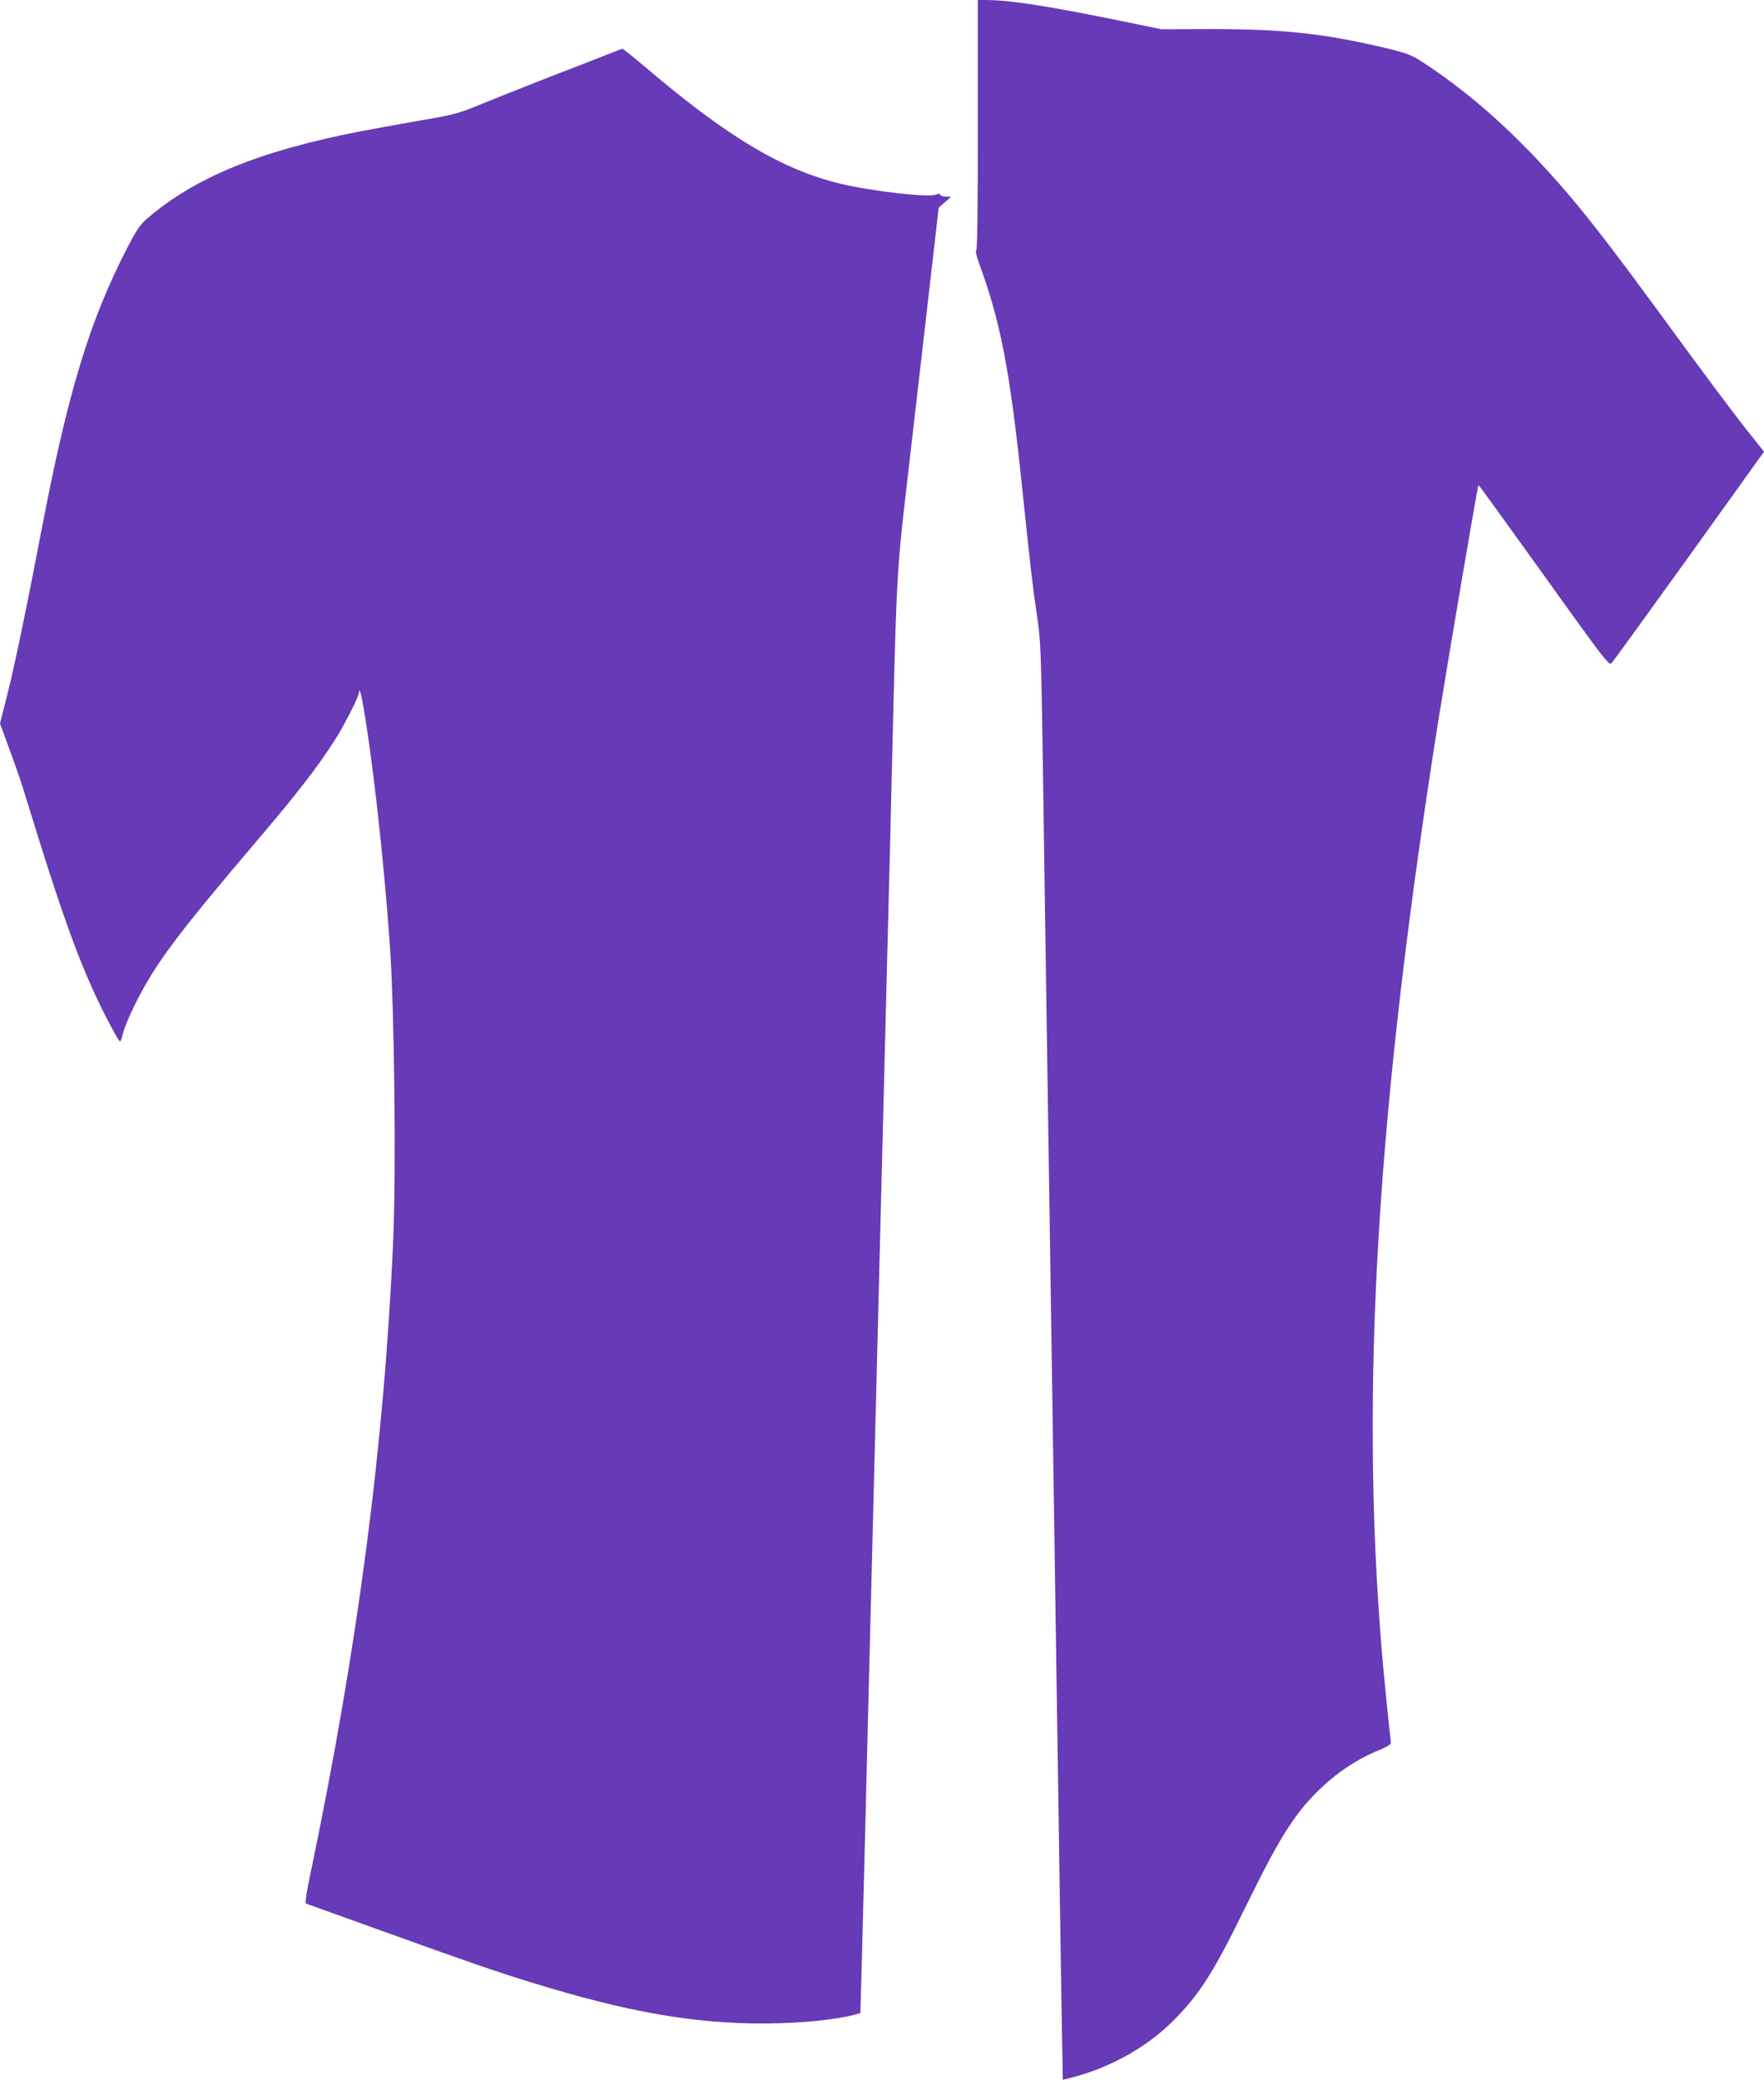
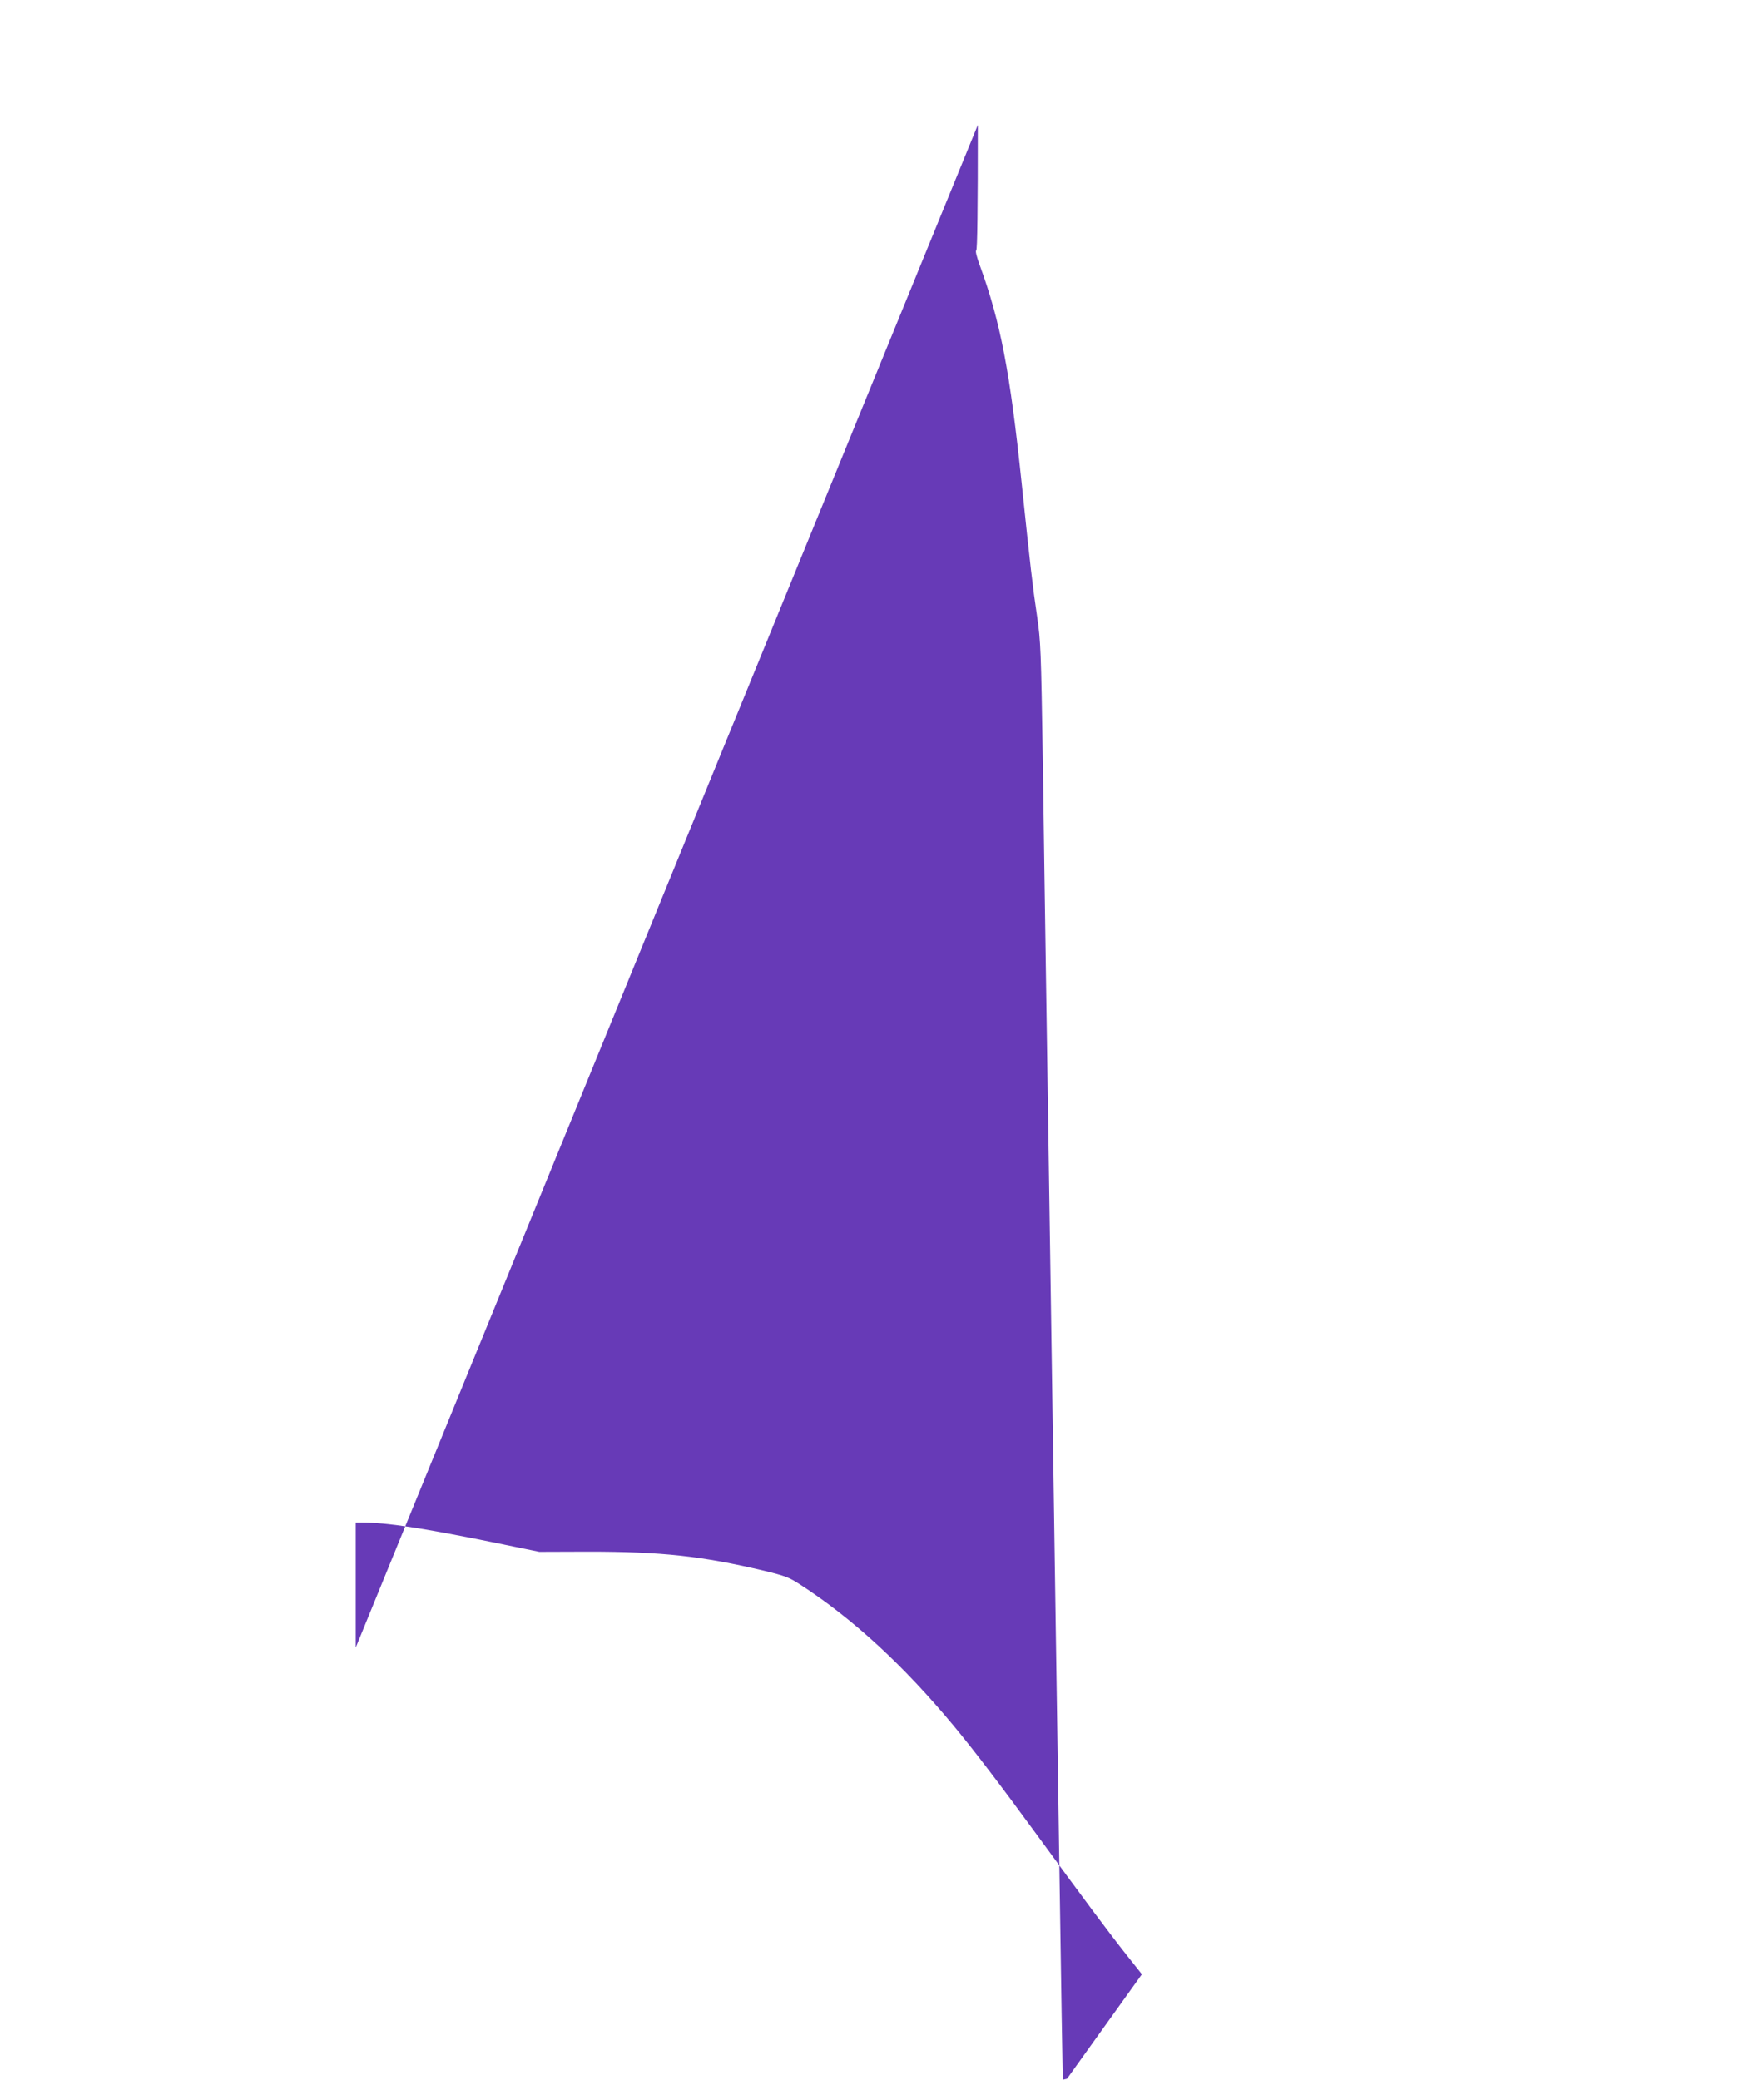
<svg xmlns="http://www.w3.org/2000/svg" version="1.0" width="1086pt" height="1280pt" viewBox="0 0 1086 1280" preserveAspectRatio="xMidYMid meet">
  <g transform="translate(0,1280) scale(0.1,-0.1)" fill="#673ab7" stroke="none">
-     <path d="M6020 12031 c0 -514 -3 -770 -10 -773 -6 -2 3 -39 21 -88 129 -352 187 -656 259 -1345 54 -518 67 -631 95 -820 22 -150 24 -203 35 -880 5 -396 15 -1012 20 -1370 5 -357 14 -954 20 -1325 6 -371 15 -970 20 -1330 5 -360 14 -963 20 -1340 19 -1289 30 -1965 36 -2362 l7 -398 26 6 c247 58 484 187 651 354 164 164 248 294 446 699 156 318 232 453 320 572 128 172 306 315 489 391 70 29 89 41 88 55 -12 95 -45 425 -57 573 -133 1618 -28 3335 349 5715 64 400 242 1446 247 1450 2 1 183 -249 403 -556 373 -521 401 -557 416 -541 9 9 224 306 478 659 l461 643 -93 117 c-107 135 -263 344 -562 753 -211 289 -380 510 -500 655 -313 377 -624 663 -948 873 -69 45 -93 54 -225 86 -380 90 -629 117 -1079 117 l-303 -1 -292 60 c-435 88 -647 120 -795 120 l-43 0 0 -769z" />
-     <path d="M3740 12465 c-47 -19 -209 -82 -360 -140 -151 -59 -340 -134 -420 -167 -136 -56 -159 -63 -370 -99 -124 -22 -295 -53 -380 -69 -617 -121 -1010 -282 -1305 -536 -43 -37 -65 -70 -123 -182 -229 -444 -363 -883 -522 -1712 -97 -506 -170 -857 -215 -1035 l-45 -178 59 -161 c33 -89 68 -190 79 -226 11 -36 57 -182 101 -325 141 -450 236 -716 341 -945 57 -125 150 -300 159 -300 4 0 12 24 19 53 6 28 39 107 73 175 123 248 259 430 759 1017 238 280 359 436 465 600 61 94 155 278 155 303 0 28 10 6 19 -44 59 -310 135 -986 172 -1524 27 -394 38 -1377 20 -1795 -54 -1257 -217 -2506 -509 -3903 -26 -122 -35 -185 -28 -188 6 -2 200 -72 431 -155 583 -210 731 -261 955 -330 589 -182 998 -254 1435 -253 223 1 433 22 556 54 l36 10 7 253 c8 286 21 809 36 1412 6 226 15 583 20 795 18 726 32 1245 60 2380 6 223 15 578 20 790 5 212 14 567 20 790 6 223 15 576 20 785 5 209 14 583 20 830 19 768 25 875 75 1305 25 217 81 705 125 1083 l79 689 38 33 38 34 -32 1 c-17 0 -33 5 -35 11 -3 8 -10 9 -23 2 -42 -21 -400 20 -594 67 -357 87 -689 285 -1190 710 -78 66 -145 120 -149 120 -4 -1 -45 -16 -92 -35z" />
+     <path d="M6020 12031 c0 -514 -3 -770 -10 -773 -6 -2 3 -39 21 -88 129 -352 187 -656 259 -1345 54 -518 67 -631 95 -820 22 -150 24 -203 35 -880 5 -396 15 -1012 20 -1370 5 -357 14 -954 20 -1325 6 -371 15 -970 20 -1330 5 -360 14 -963 20 -1340 19 -1289 30 -1965 36 -2362 l7 -398 26 6 l461 643 -93 117 c-107 135 -263 344 -562 753 -211 289 -380 510 -500 655 -313 377 -624 663 -948 873 -69 45 -93 54 -225 86 -380 90 -629 117 -1079 117 l-303 -1 -292 60 c-435 88 -647 120 -795 120 l-43 0 0 -769z" />
  </g>
</svg>